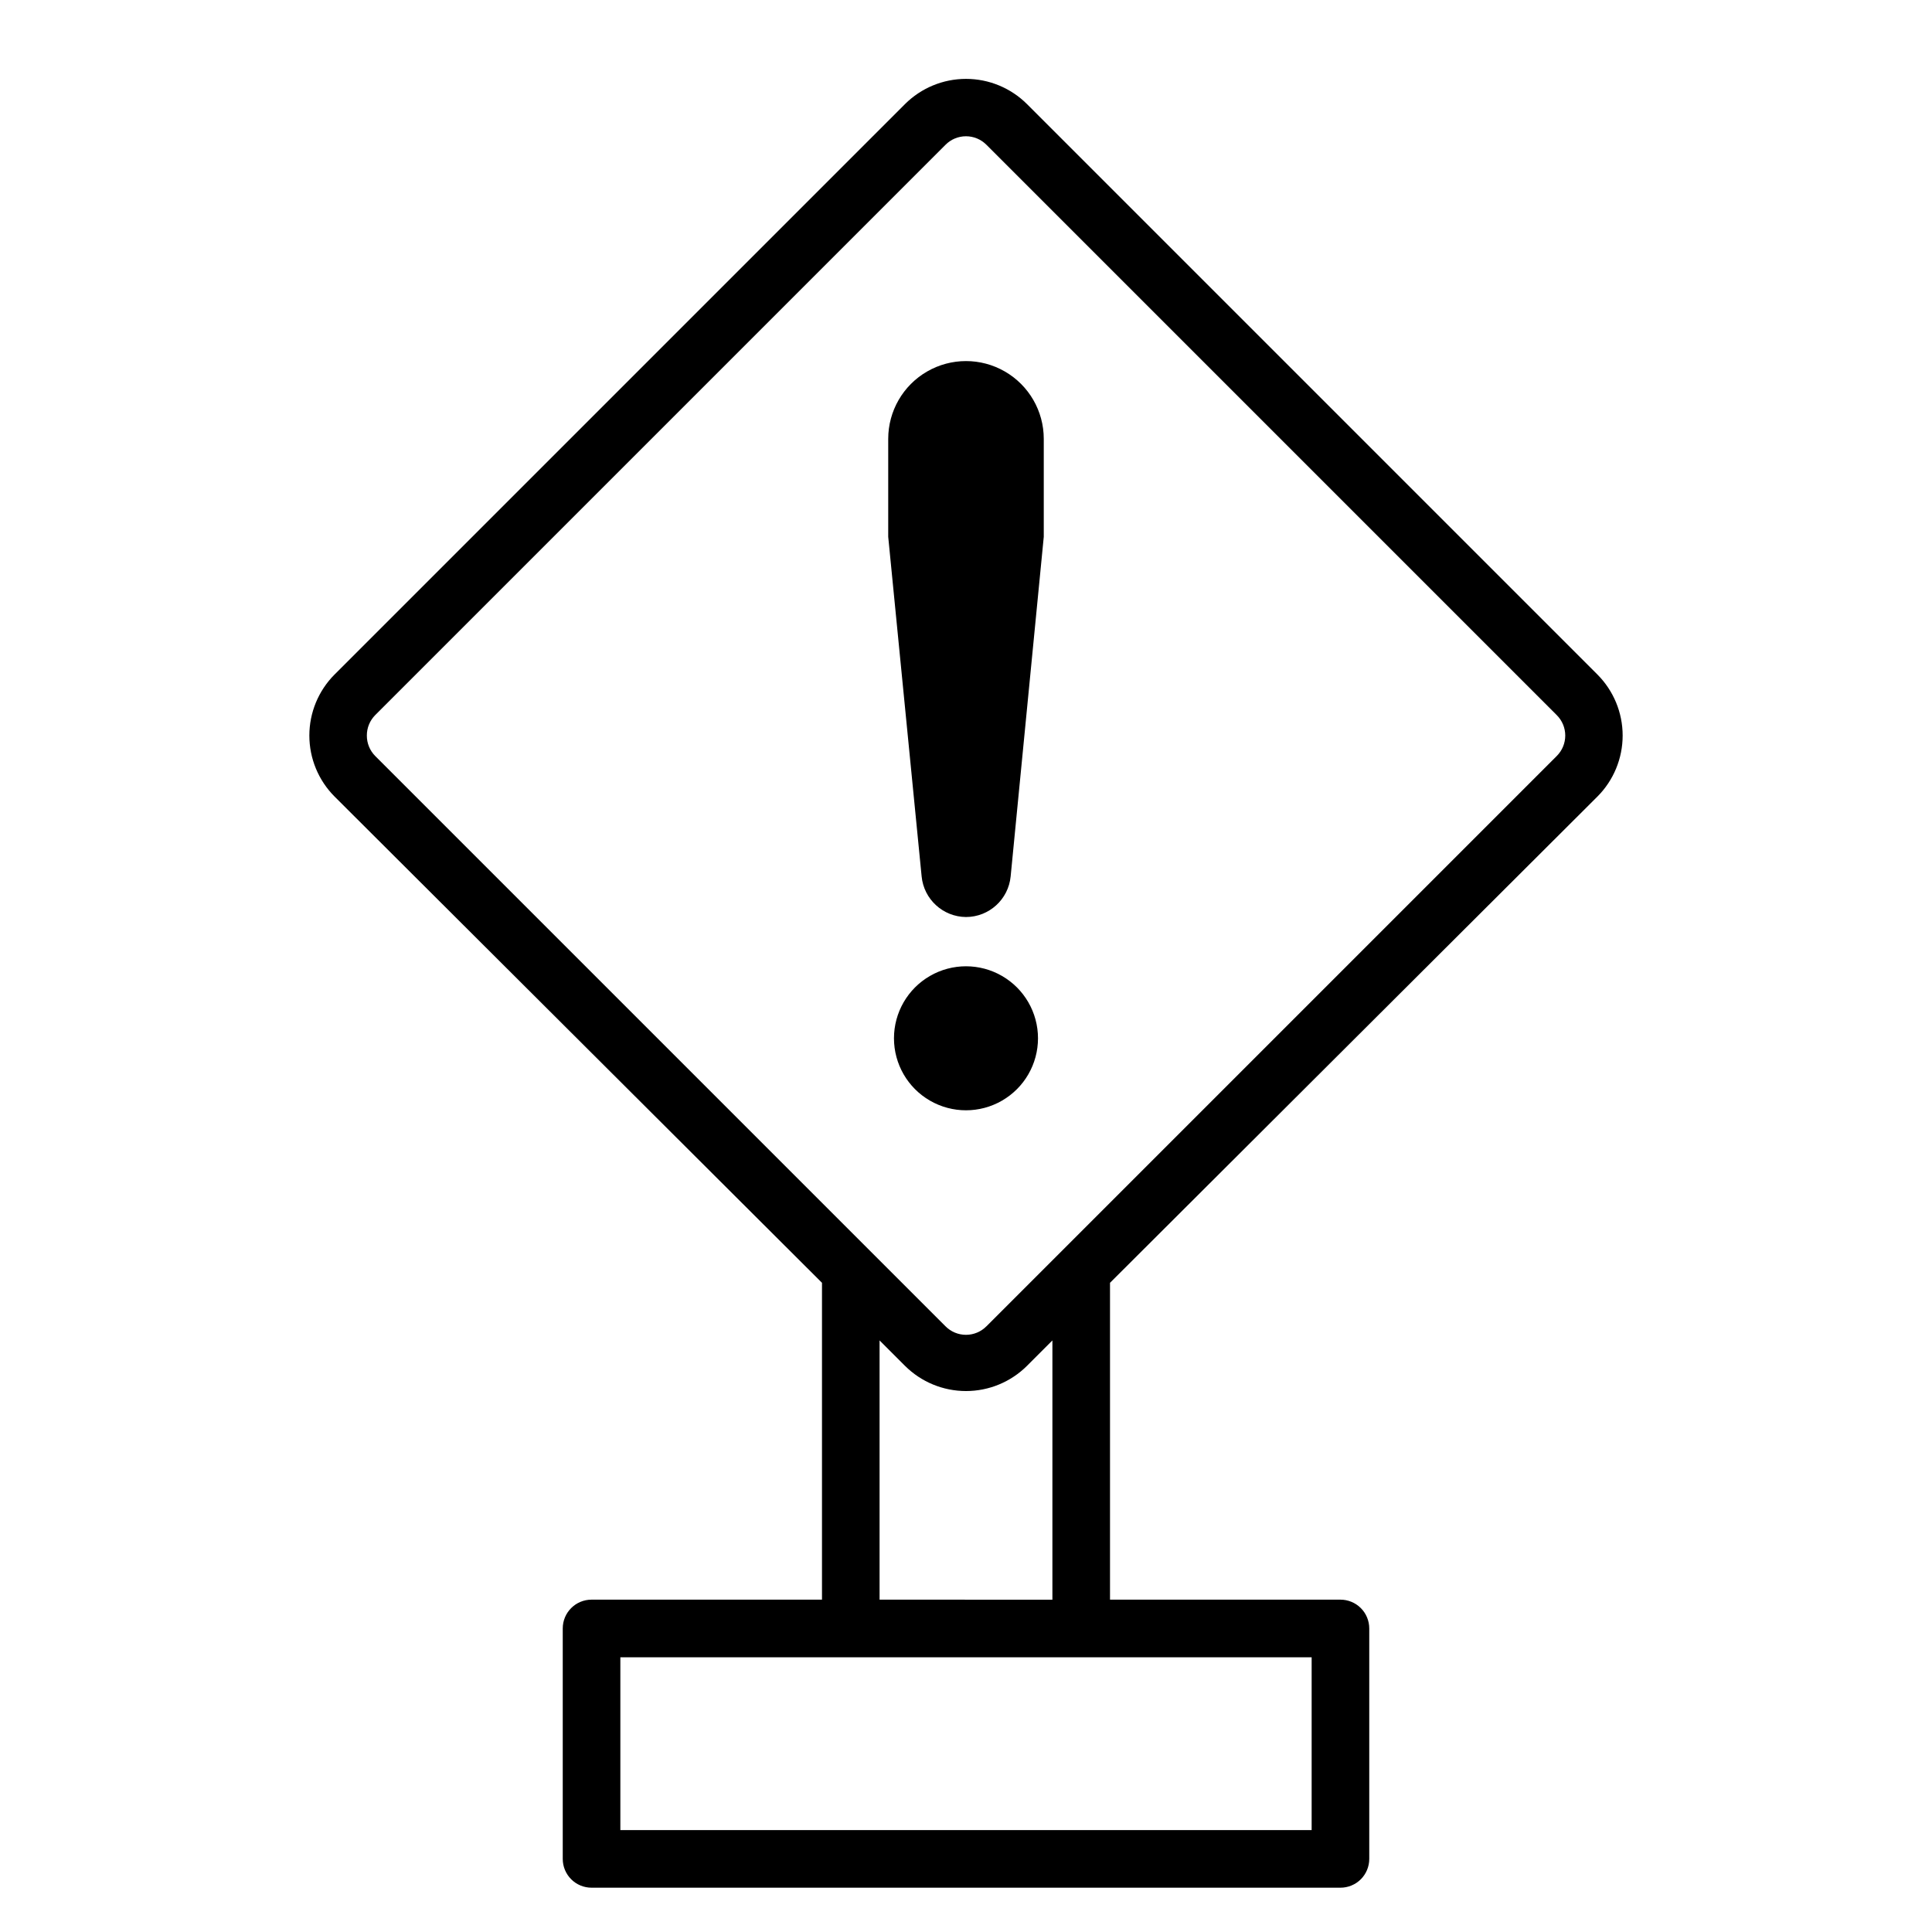
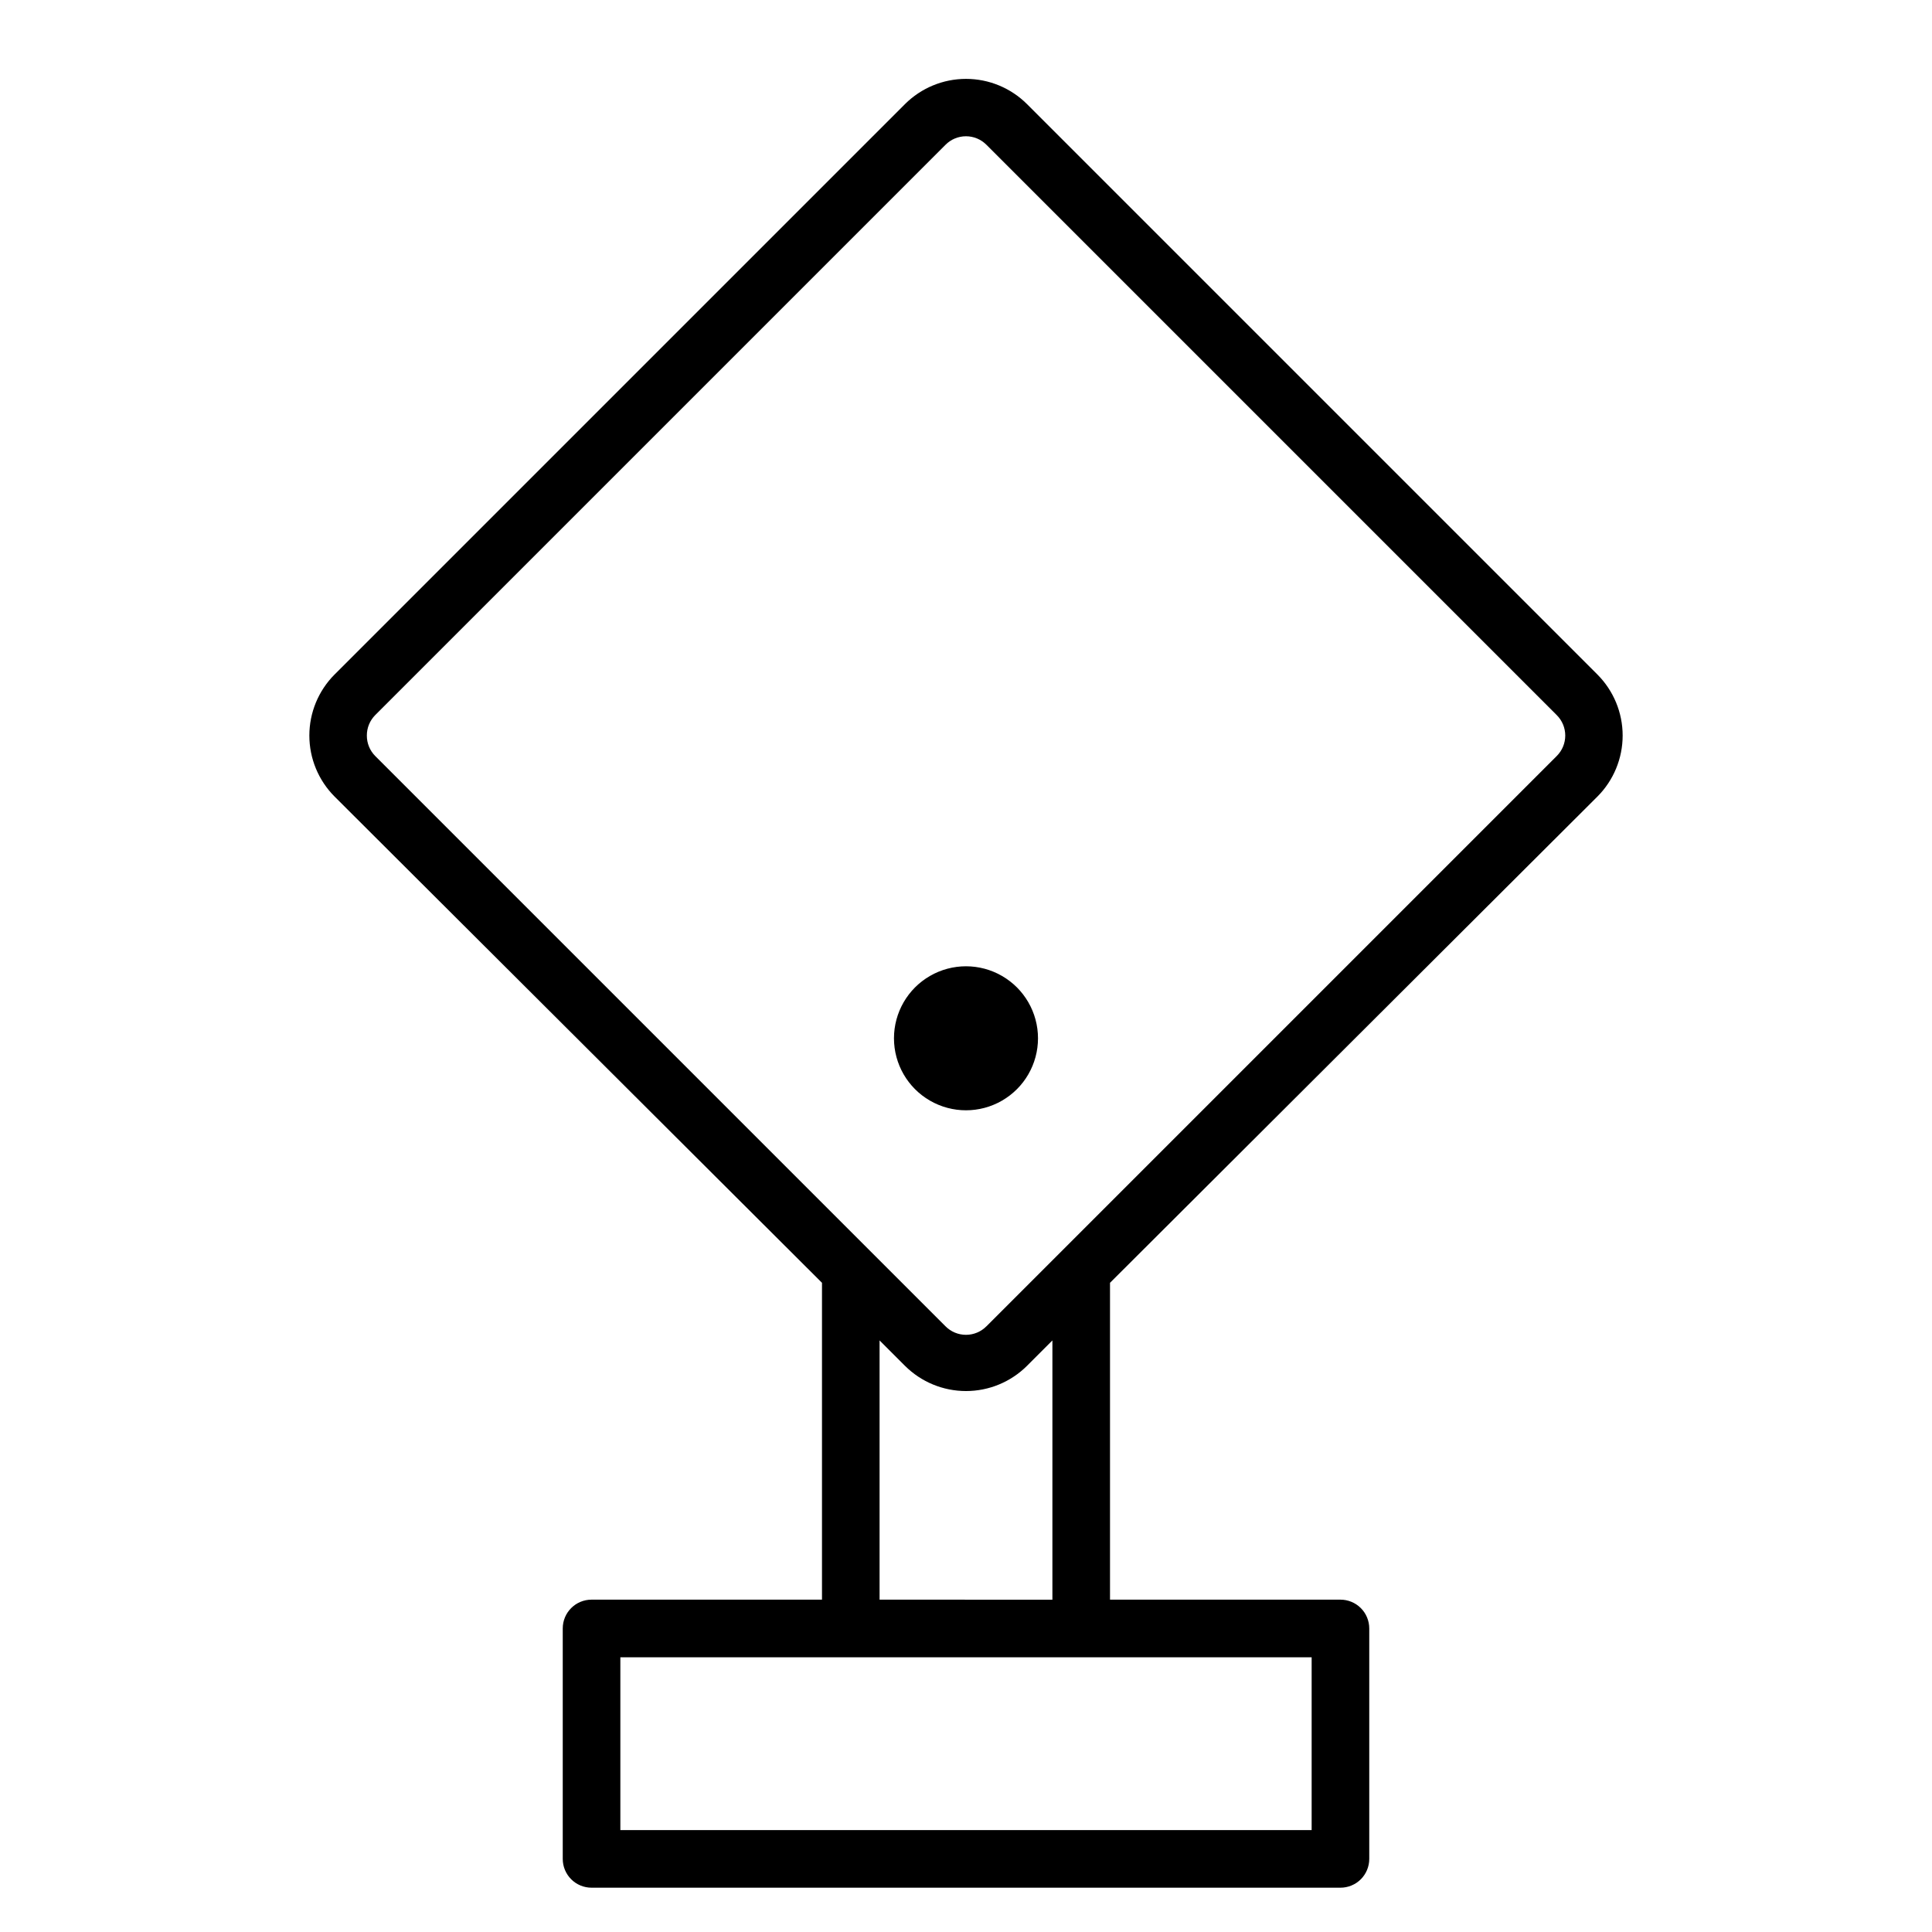
<svg xmlns="http://www.w3.org/2000/svg" fill="#000000" width="800px" height="800px" version="1.1" viewBox="144 144 512 512">
  <g>
    <path d="m567.32 355.11c4.289-4.293 6.699-10.113 6.699-16.184 0-6.066-2.41-11.887-6.699-16.184l-151.14-151.14c-4.293-4.289-10.113-6.699-16.18-6.699-6.07 0-11.891 2.41-16.184 6.699l-151.14 151.14v-0.004c-4.289 4.297-6.695 10.117-6.695 16.184 0 6.07 2.406 11.891 6.695 16.184l129.16 128.85v83.969h-61.07c-4.215 0-7.633 3.418-7.633 7.637v61.066c0 2.023 0.805 3.965 2.238 5.398 1.43 1.43 3.371 2.234 5.394 2.234h198.47c2.023 0 3.965-0.805 5.398-2.234 1.43-1.434 2.234-3.375 2.234-5.398v-61.066c0-2.027-0.805-3.969-2.234-5.398-1.434-1.434-3.375-2.238-5.398-2.238h-61.07v-83.969zm-326.1-16.184c-0.012-2.027 0.785-3.977 2.215-5.418l151.14-151.14h-0.004c1.434-1.445 3.387-2.258 5.422-2.258s3.984 0.812 5.418 2.258l151.14 151.14c1.445 1.434 2.258 3.383 2.258 5.418 0 2.035-0.812 3.988-2.258 5.422l-151.14 151.14v-0.004c-1.434 1.445-3.383 2.258-5.418 2.258s-3.988-0.812-5.422-2.258l-151.14-151.14 0.004 0.004c-1.43-1.441-2.227-3.391-2.215-5.422zm250.38 290.07h-183.2v-45.801h183.2zm-68.703-61.066-45.801-0.004v-68.699l6.719 6.719c4.293 4.285 10.113 6.695 16.184 6.695 6.066 0 11.887-2.41 16.18-6.695l6.719-6.719z" />
-     <path d="m400 387.02c6.125-0.012 11.242-4.668 11.832-10.766l8.777-90v-25.953c0-7.363-3.93-14.168-10.305-17.848-6.379-3.684-14.234-3.684-20.613 0-6.375 3.68-10.305 10.484-10.305 17.848v25.953l8.855 90c0.586 6.07 5.66 10.715 11.758 10.766z" />
-     <path d="m419.08 419.16c0-6.82-3.637-13.121-9.543-16.527-5.902-3.41-13.18-3.41-19.082 0-5.906 3.406-9.543 9.707-9.543 16.527 0 6.816 3.637 13.117 9.543 16.523 5.902 3.41 13.18 3.41 19.082 0 5.906-3.406 9.543-9.707 9.543-16.523z" />
+     <path d="m419.08 419.16c0-6.82-3.637-13.121-9.543-16.527-5.902-3.41-13.18-3.41-19.082 0-5.906 3.406-9.543 9.707-9.543 16.527 0 6.816 3.637 13.117 9.543 16.523 5.902 3.41 13.18 3.41 19.082 0 5.906-3.406 9.543-9.707 9.543-16.523" />
  </g>
</svg>